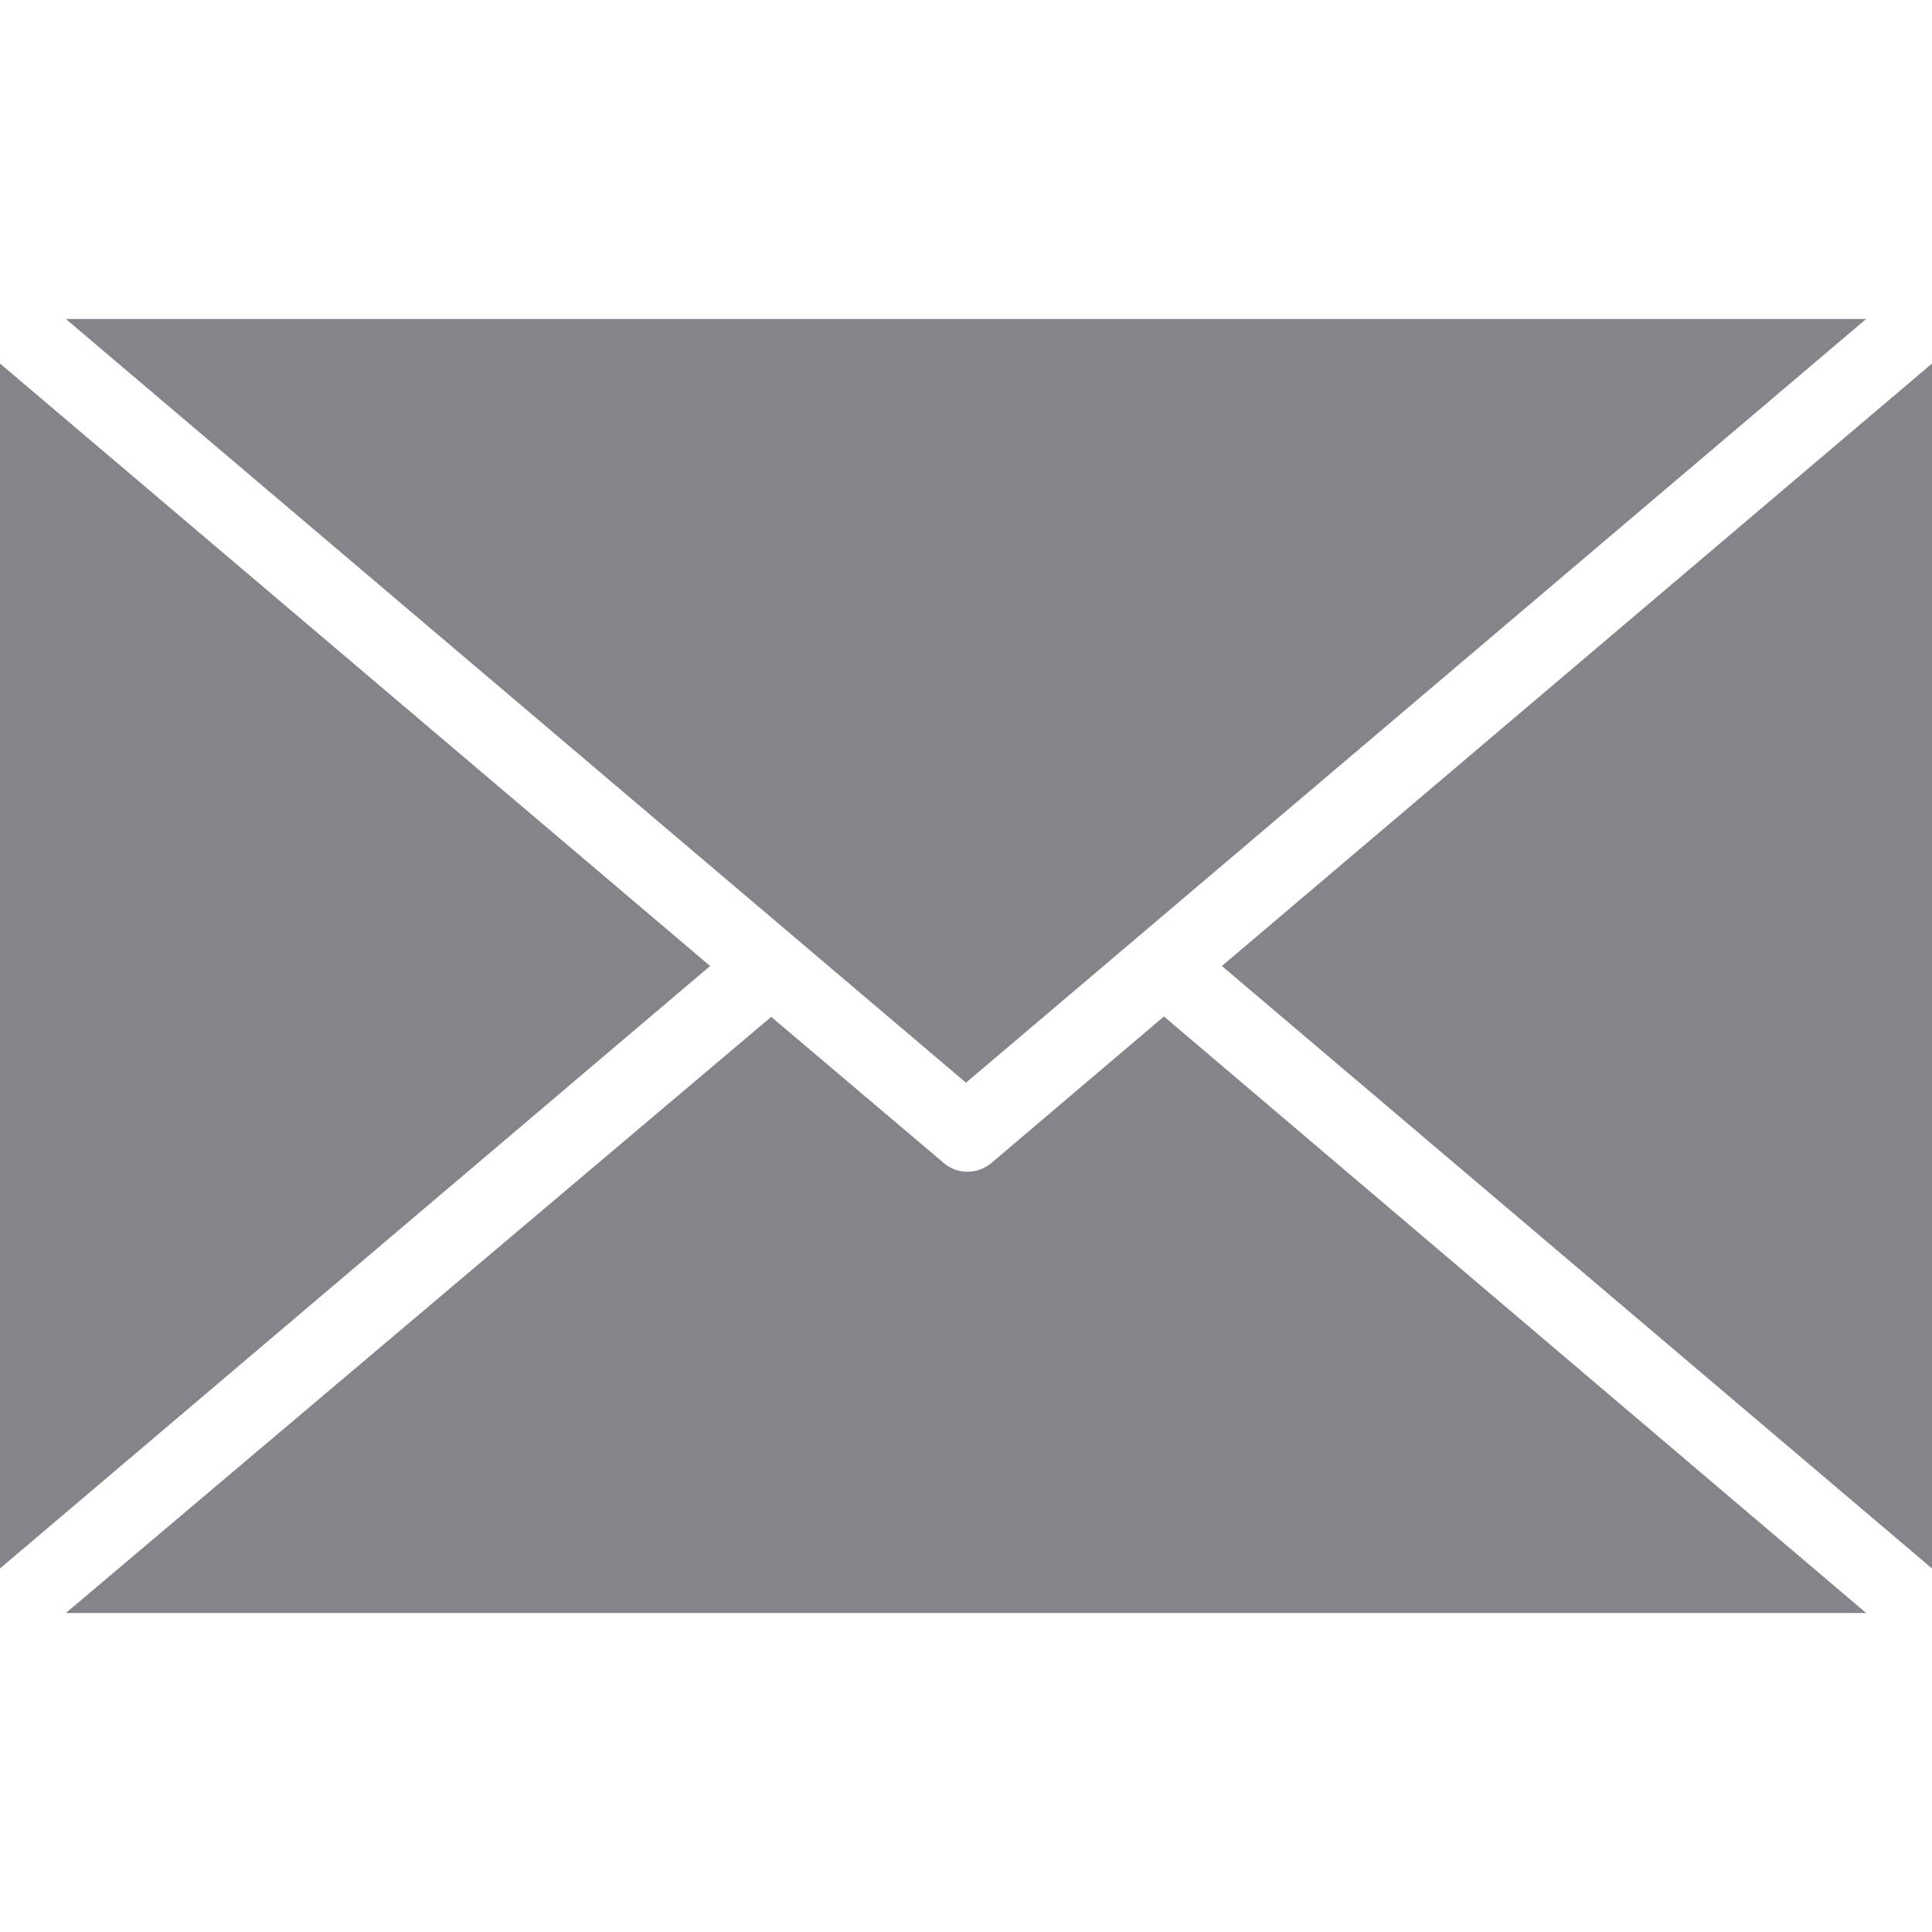
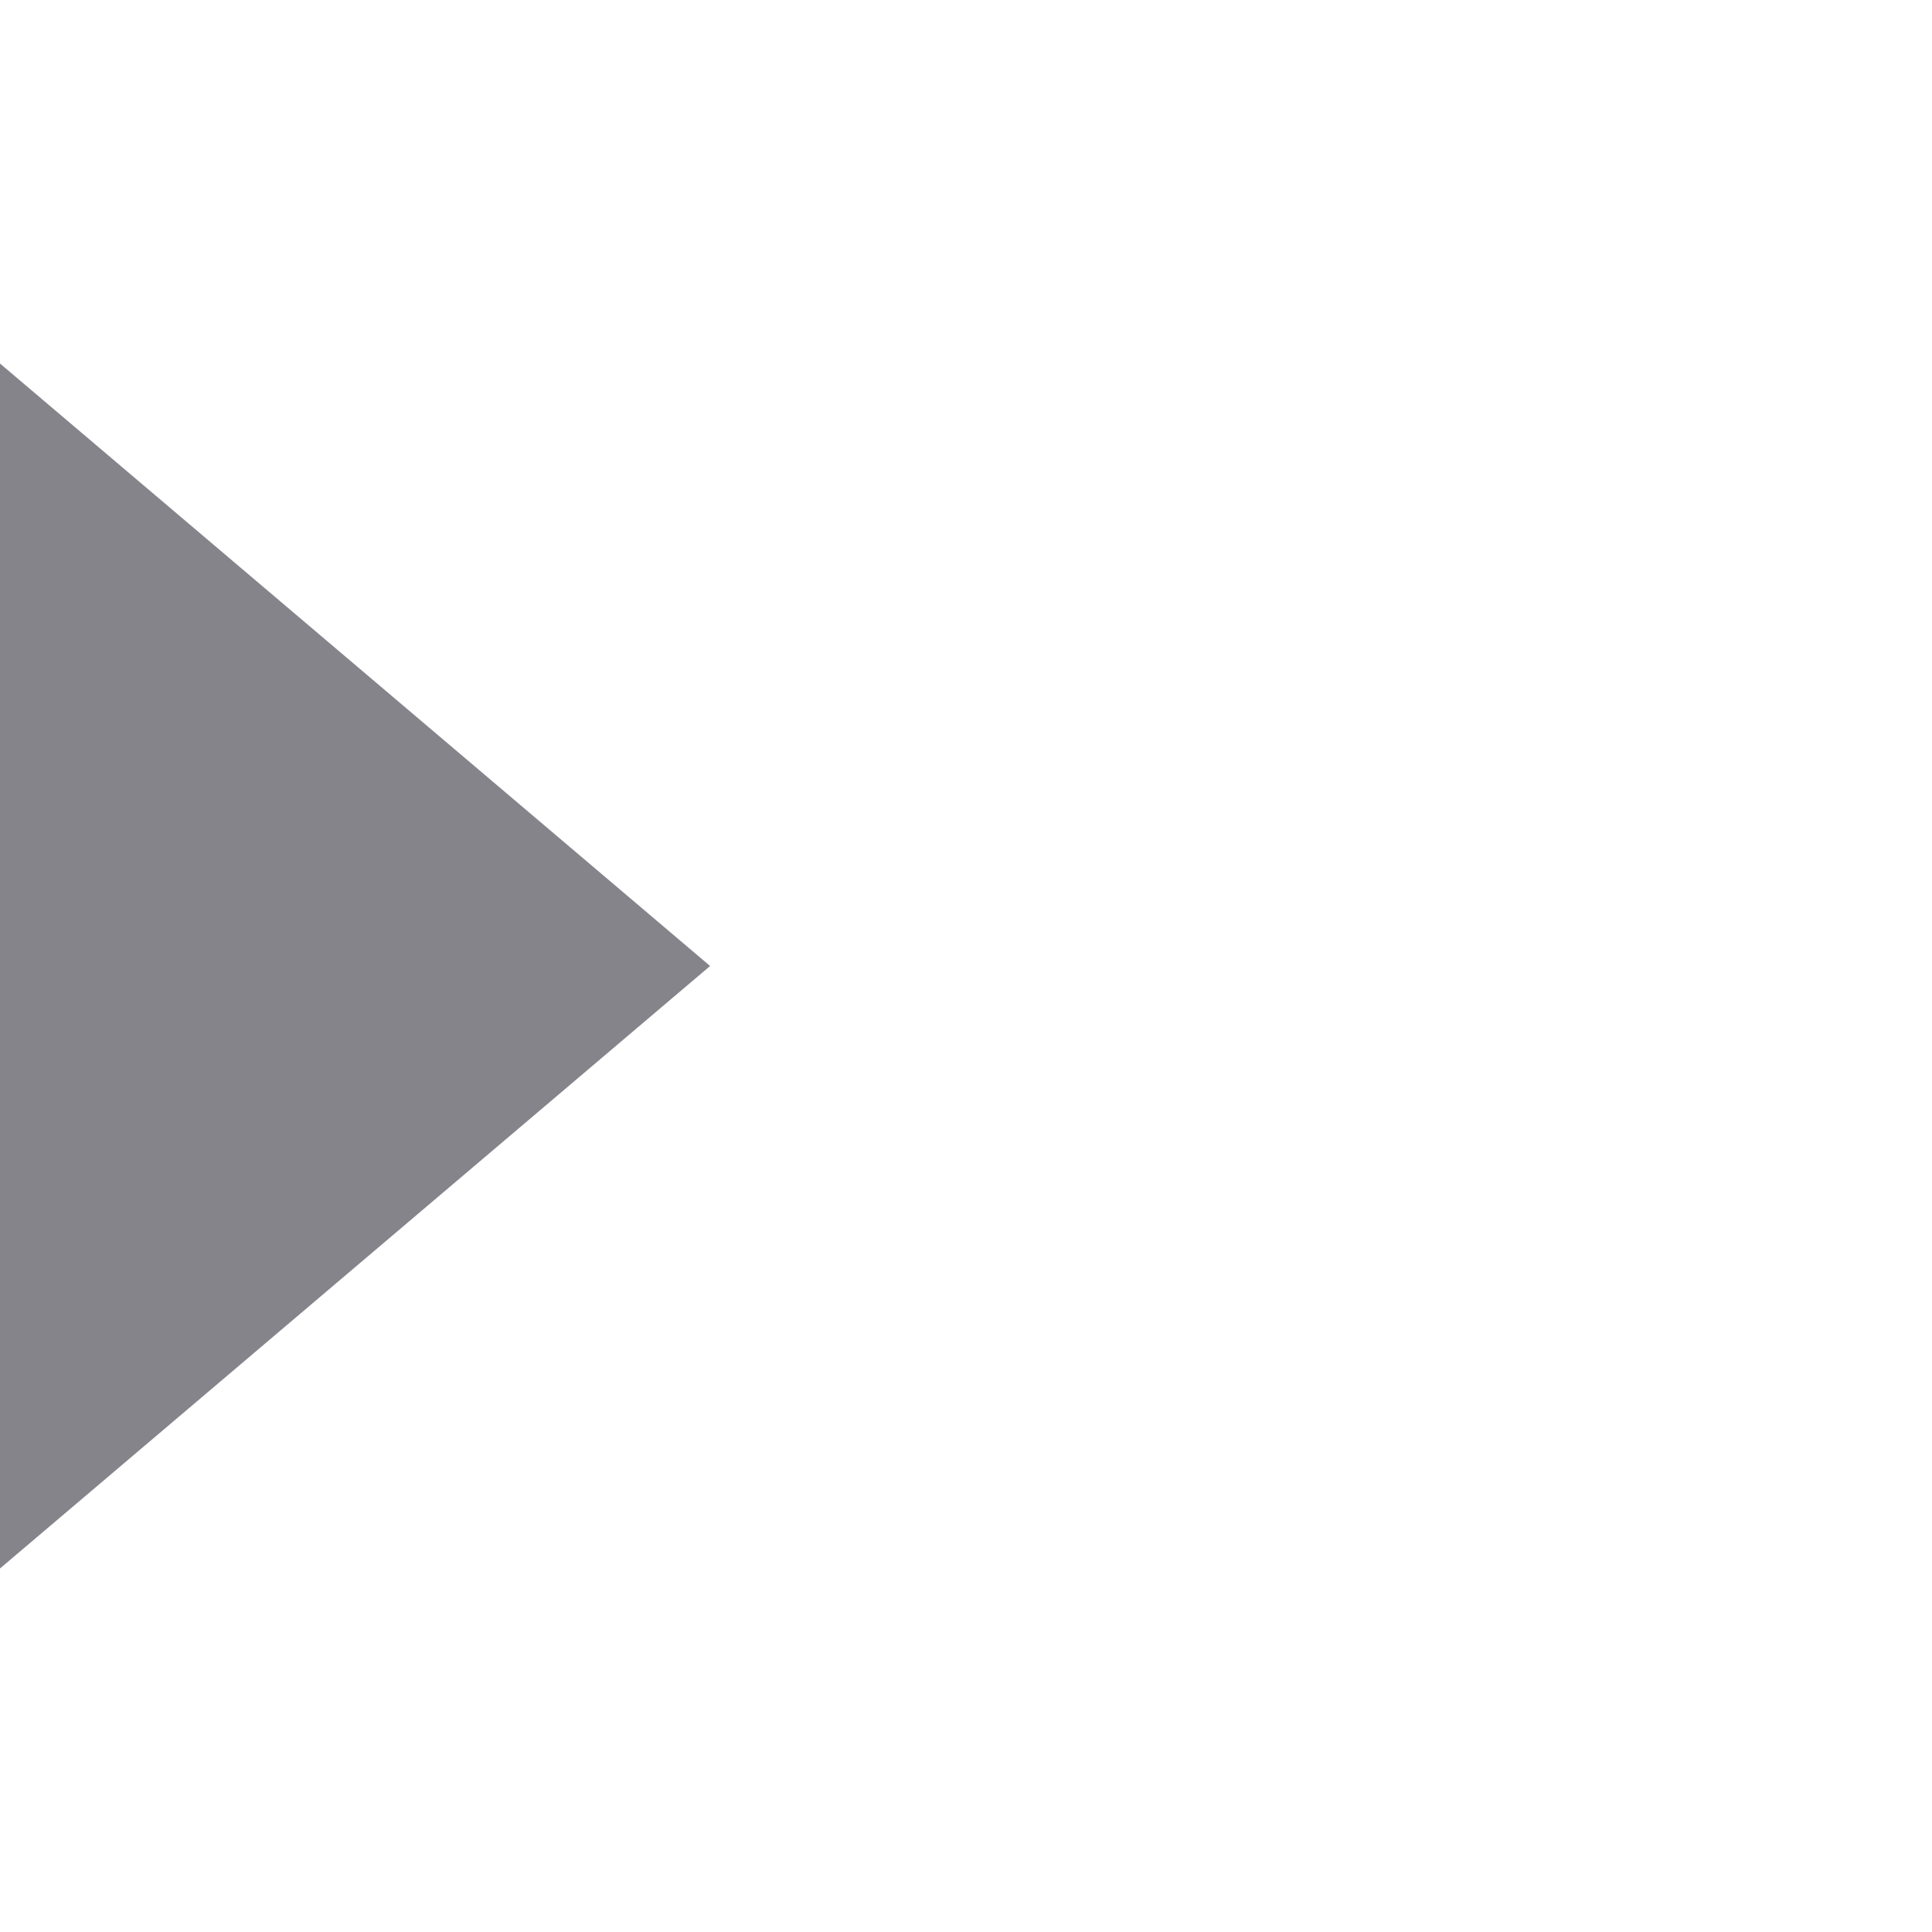
<svg xmlns="http://www.w3.org/2000/svg" version="1.1" id="Capa_1" x="0px" y="0px" viewBox="0 0 490 490" style="enable-background:new 0 0 490 490;" xml:space="preserve">
  <g>
    <g>
      <g>
-         <path style="fill:#86848b;" d="M295.2,257.8L251.4,295c-3.5,2.9-8.6,2.9-12,0l-43.8-37.1L16.7,409.1h456.6L295.2,257.8z" />
        <polygon style="fill:#86848b;" points="0,92.2 0,397.8 180.1,245    " />
-         <polygon style="fill:#86848b;" points="16.7,80.9 245,274.6 473.3,80.9    " />
-         <polygon style="fill:#86848b;" points="309.9,245 490,397.8 490,92.2    " />
      </g>
    </g>
  </g>
  <g>
</g>
  <g>
</g>
  <g>
</g>
  <g>
</g>
  <g>
</g>
  <g>
</g>
  <g>
</g>
  <g>
</g>
  <g>
</g>
  <g>
</g>
  <g>
</g>
  <g>
</g>
  <g>
</g>
  <g>
</g>
  <g>
</g>
</svg>